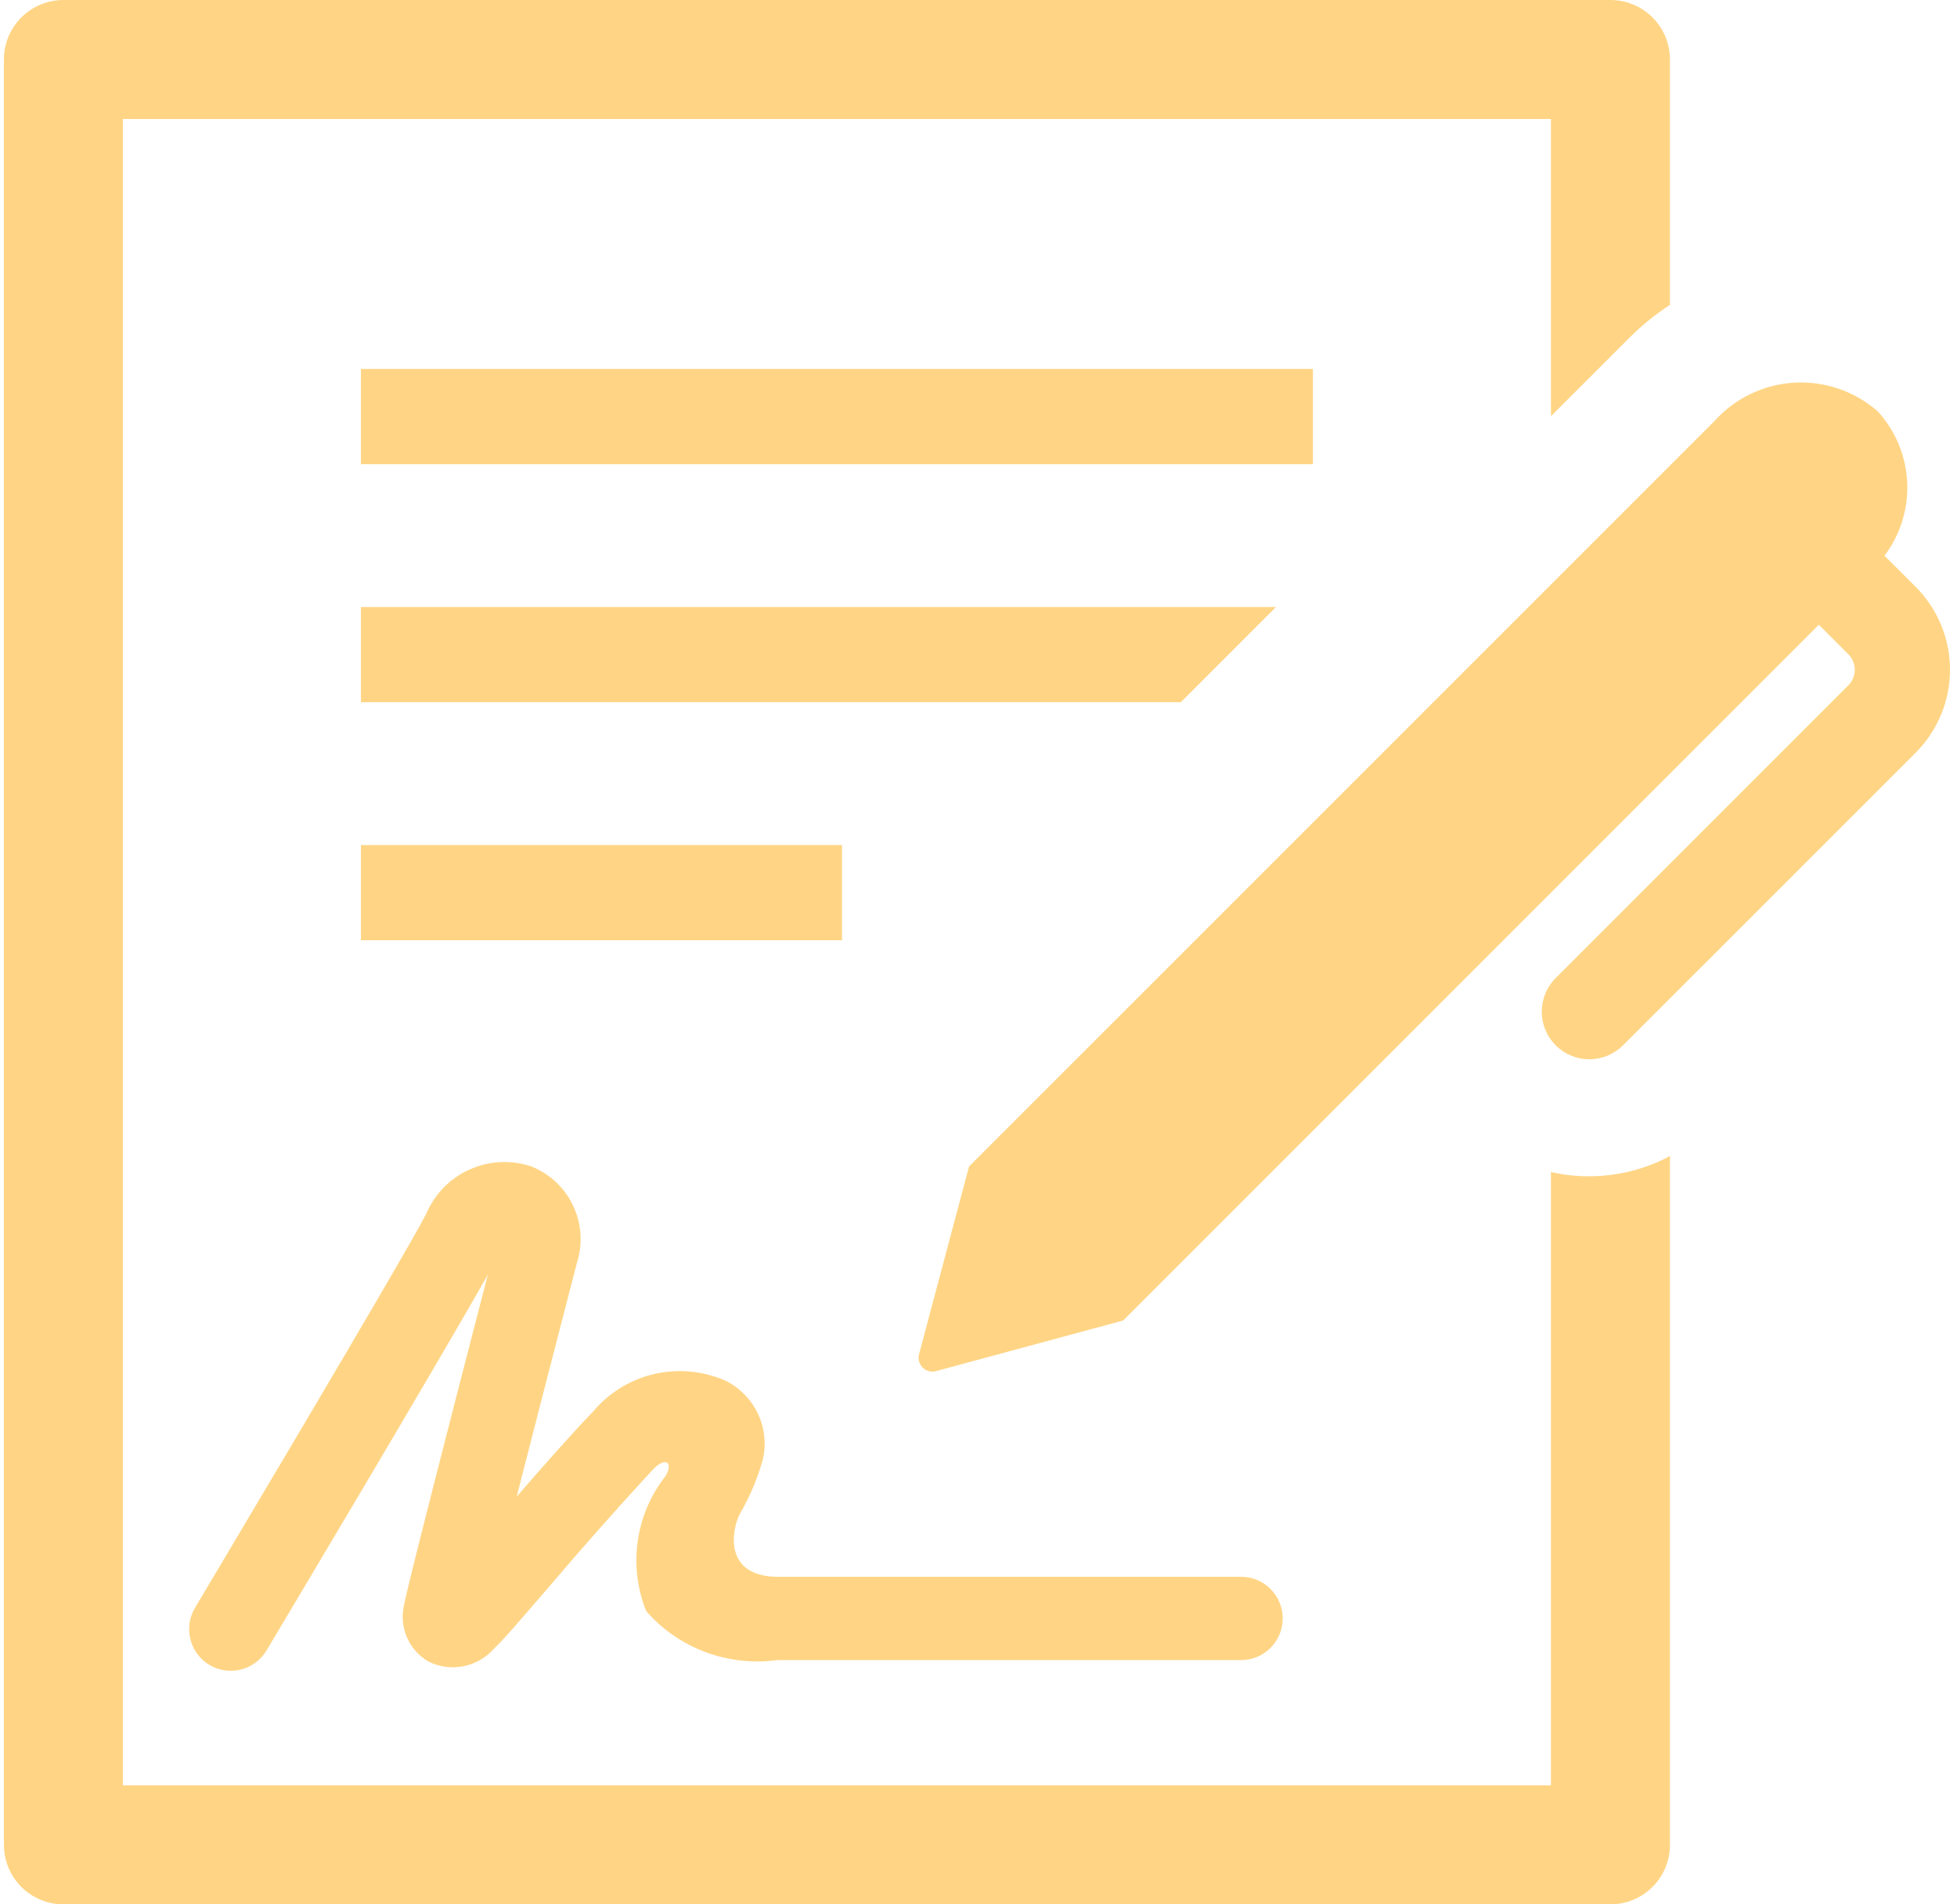
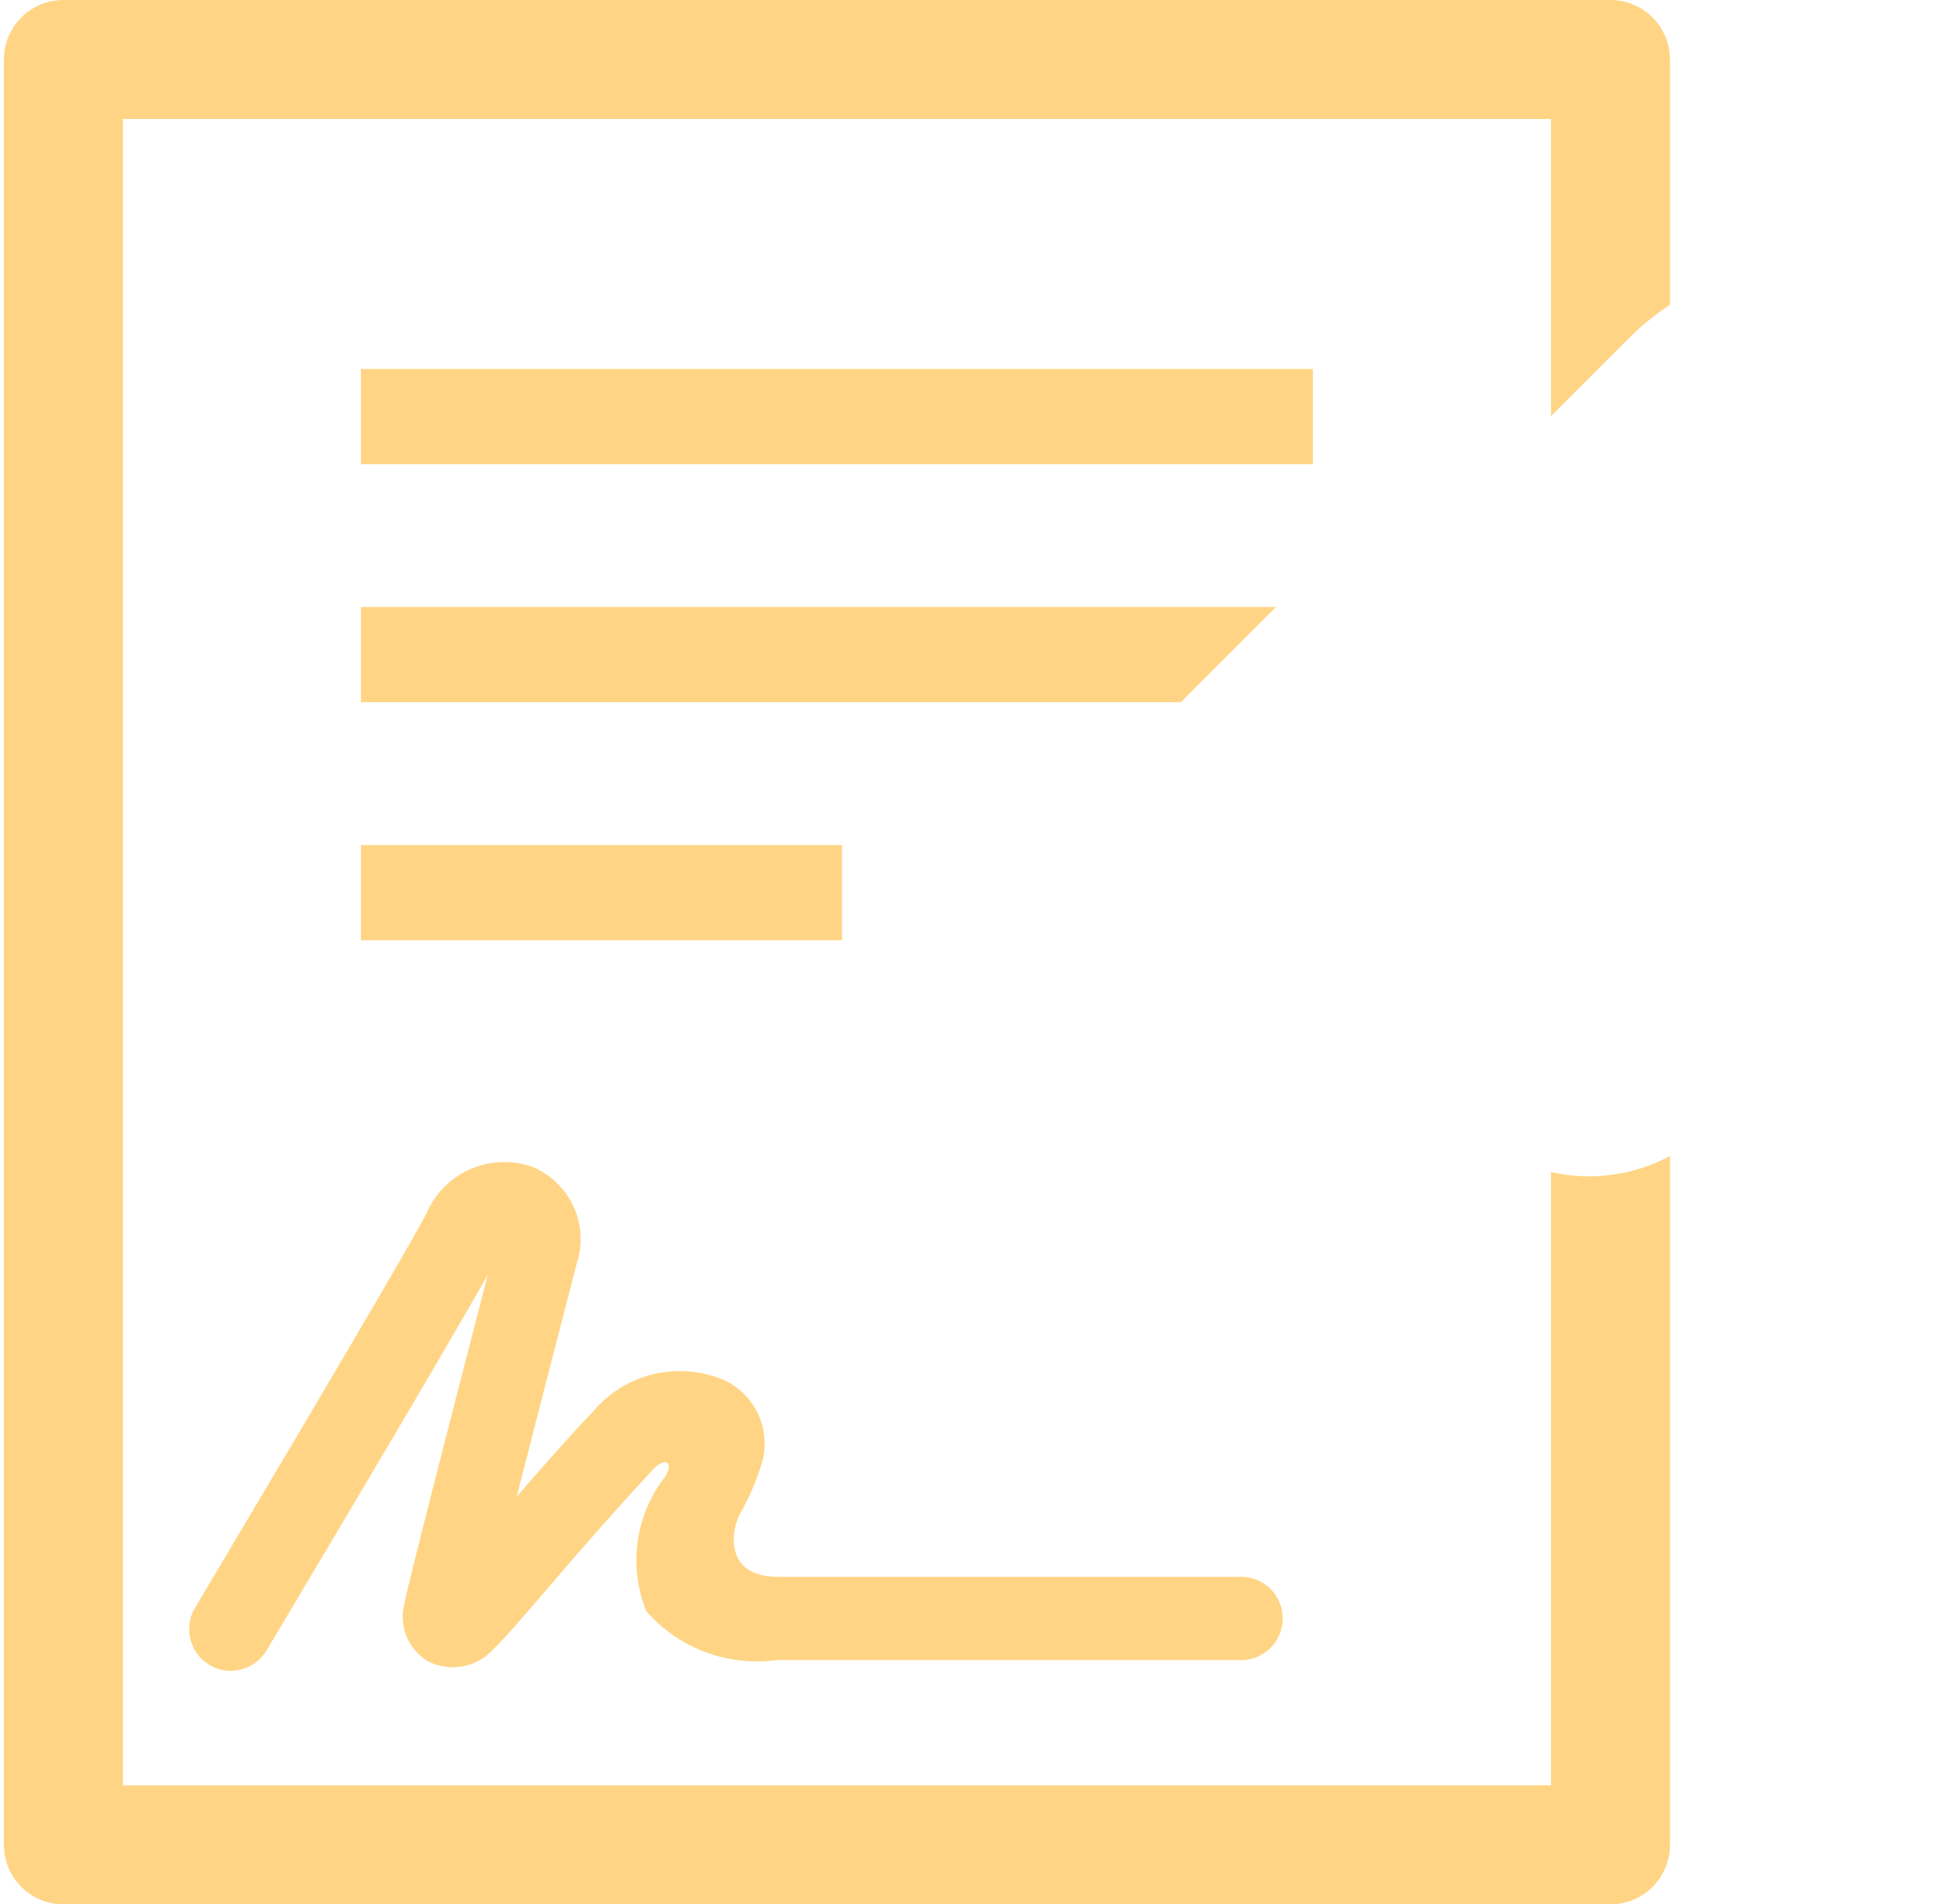
<svg xmlns="http://www.w3.org/2000/svg" width="37" height="36" viewBox="0 0 37 36" fill="none">
  <g id="Group 19">
    <path id="Vector" d="M6.824 6.975H24.823V8.775H6.824V6.975ZM6.824 15.975H15.92V17.775H6.824V15.975ZM24.124 11.475H6.824V13.275H22.325L24.124 11.475ZM12.217 30.456C12.519 30.802 12.903 31.069 13.334 31.23C13.765 31.392 14.229 31.445 14.685 31.383H23.465C23.673 31.383 23.874 31.3 24.021 31.152C24.169 31.004 24.252 30.804 24.252 30.595C24.252 30.386 24.169 30.186 24.021 30.038C23.874 29.89 23.673 29.808 23.465 29.808H14.685C13.66 29.79 13.842 28.9 13.986 28.624C14.174 28.3 14.32 27.955 14.422 27.595C14.49 27.305 14.458 27.001 14.333 26.731C14.207 26.462 13.994 26.242 13.729 26.107C13.303 25.916 12.826 25.869 12.371 25.974C11.916 26.079 11.508 26.33 11.209 26.689C10.822 27.088 10.284 27.699 9.769 28.293C10.087 27.046 10.5 25.445 10.905 23.883C11.021 23.527 10.998 23.141 10.84 22.802C10.683 22.462 10.402 22.195 10.056 22.054C9.672 21.922 9.252 21.941 8.881 22.107C8.511 22.272 8.217 22.572 8.059 22.946C7.573 23.881 3.725 30.328 3.687 30.394C3.634 30.483 3.599 30.581 3.584 30.683C3.569 30.785 3.574 30.89 3.6 30.99C3.651 31.193 3.78 31.367 3.959 31.474C4.139 31.581 4.353 31.612 4.556 31.561C4.758 31.51 4.932 31.381 5.039 31.201C5.183 30.96 8.255 25.815 9.223 24.097C8.494 26.91 7.691 30.039 7.644 30.321C7.591 30.527 7.607 30.746 7.689 30.943C7.772 31.139 7.917 31.304 8.102 31.411C8.307 31.513 8.542 31.544 8.767 31.498C8.992 31.452 9.196 31.333 9.346 31.159C9.488 31.03 9.753 30.726 10.422 29.948C11.046 29.215 11.685 28.494 12.338 27.787C12.584 27.528 12.732 27.643 12.588 27.897C12.306 28.253 12.123 28.677 12.058 29.127C11.993 29.576 12.048 30.034 12.217 30.456Z" fill="#FFD585" />
    <path id="Vector_2" d="M29.323 22.157V33.75H2.324V2.25H29.323V7.867L30.82 6.371C31.05 6.144 31.302 5.94 31.573 5.763V1.125C31.573 0.827 31.455 0.54 31.244 0.33C31.033 0.119 30.747 0 30.448 0H1.199C0.9 0 0.614 0.119 0.403 0.33C0.192 0.54 0.074 0.827 0.074 1.125V34.875C0.074 35.173 0.192 35.459 0.403 35.67C0.614 35.881 0.9 36 1.199 36H30.448C30.747 36 31.033 35.881 31.244 35.67C31.455 35.459 31.573 35.173 31.573 34.875V21.855C30.884 22.222 30.085 22.329 29.323 22.157Z" fill="#FFD585" />
-     <path id="Vector_3" d="M36.218 11.094L35.629 10.506C35.929 10.108 36.081 9.618 36.059 9.121C36.036 8.623 35.84 8.149 35.505 7.78C35.07 7.396 34.501 7.2 33.921 7.234C33.342 7.268 32.799 7.53 32.412 7.962L18.321 22.051L17.38 25.585C17.365 25.632 17.363 25.681 17.374 25.728C17.386 25.776 17.41 25.819 17.445 25.853C17.479 25.887 17.522 25.911 17.57 25.922C17.617 25.934 17.666 25.931 17.712 25.916L21.235 24.963L34.388 11.81L34.944 12.367C34.983 12.405 35.014 12.451 35.035 12.502C35.056 12.553 35.067 12.607 35.067 12.662C35.067 12.717 35.056 12.771 35.035 12.822C35.014 12.873 34.983 12.919 34.944 12.957L29.412 18.489C29.244 18.658 29.149 18.887 29.149 19.126C29.149 19.364 29.244 19.593 29.413 19.762C29.582 19.931 29.811 20.025 30.05 20.025C30.288 20.025 30.517 19.93 30.686 19.761L36.218 14.23C36.424 14.024 36.587 13.78 36.699 13.51C36.81 13.241 36.868 12.953 36.868 12.662C36.868 12.37 36.81 12.082 36.699 11.813C36.587 11.544 36.424 11.299 36.218 11.093" fill="#FFD585" />
  </g>
</svg>